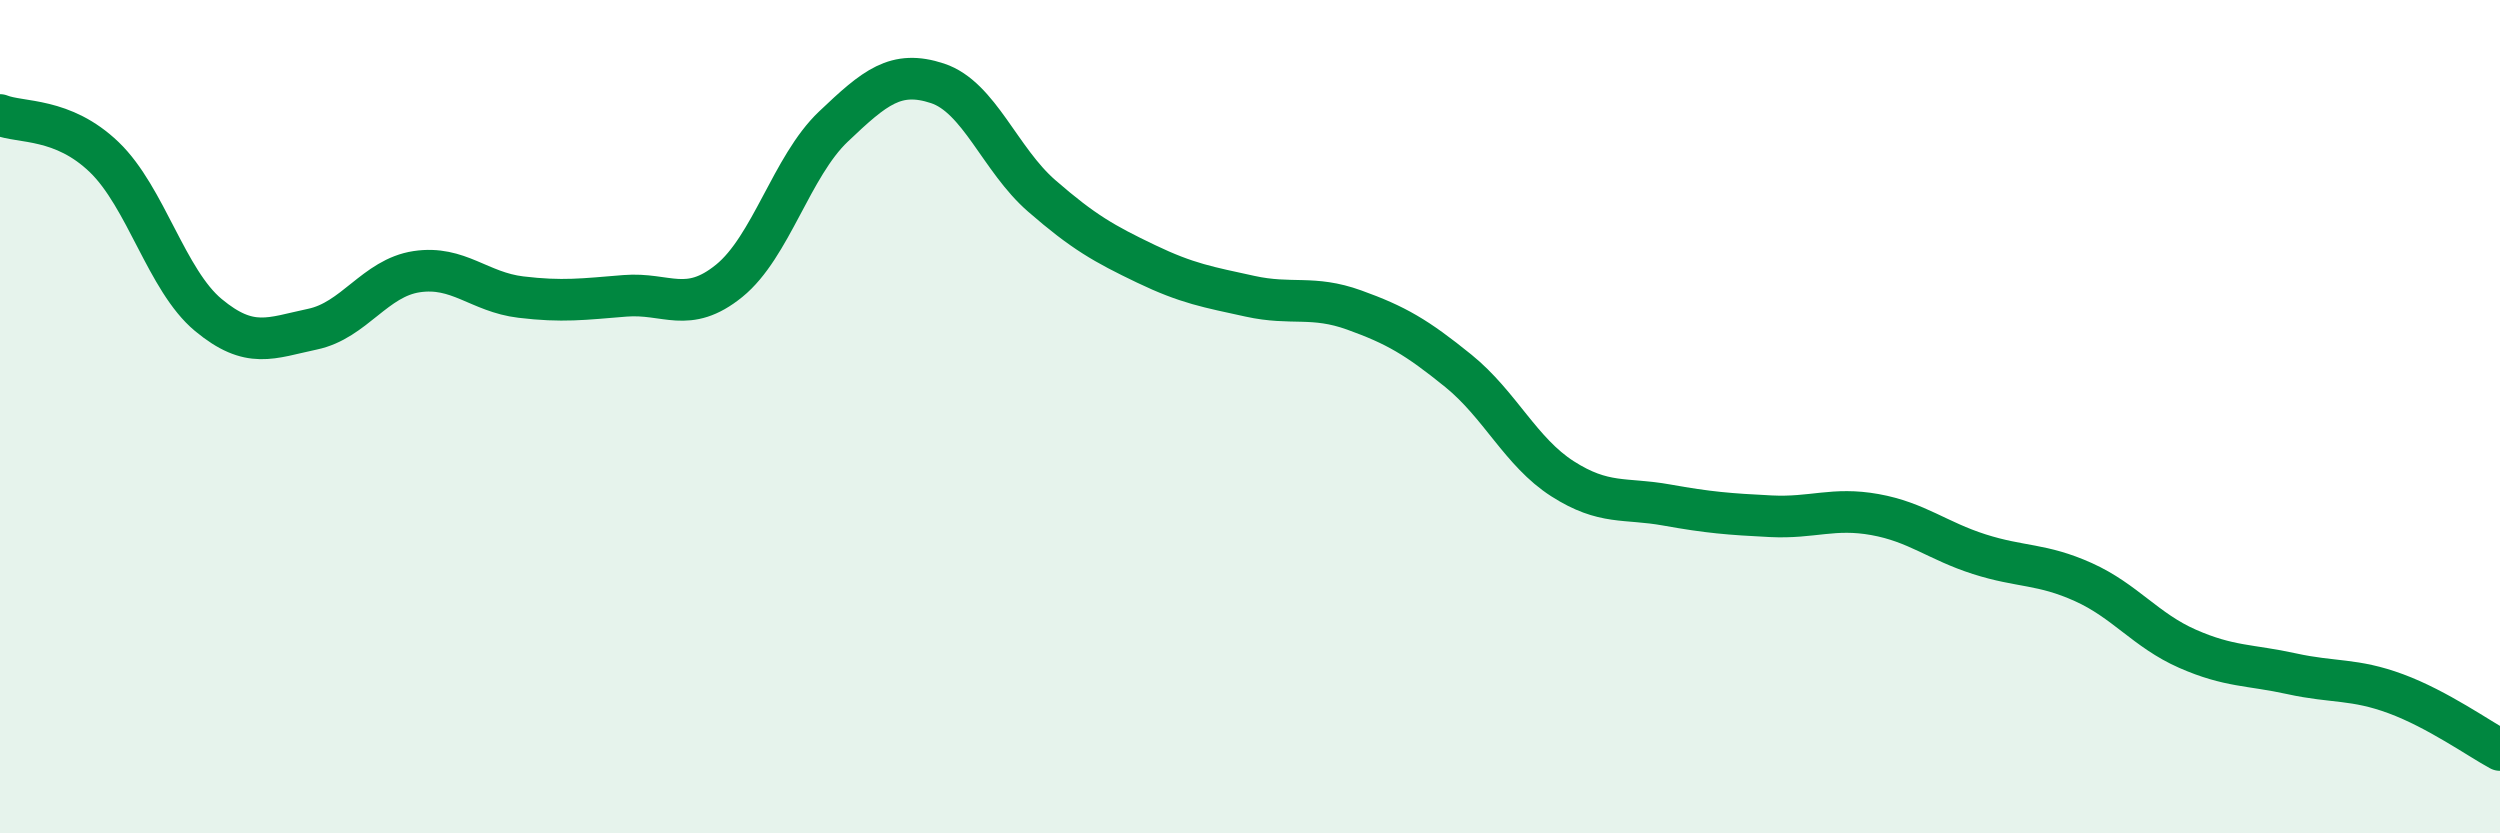
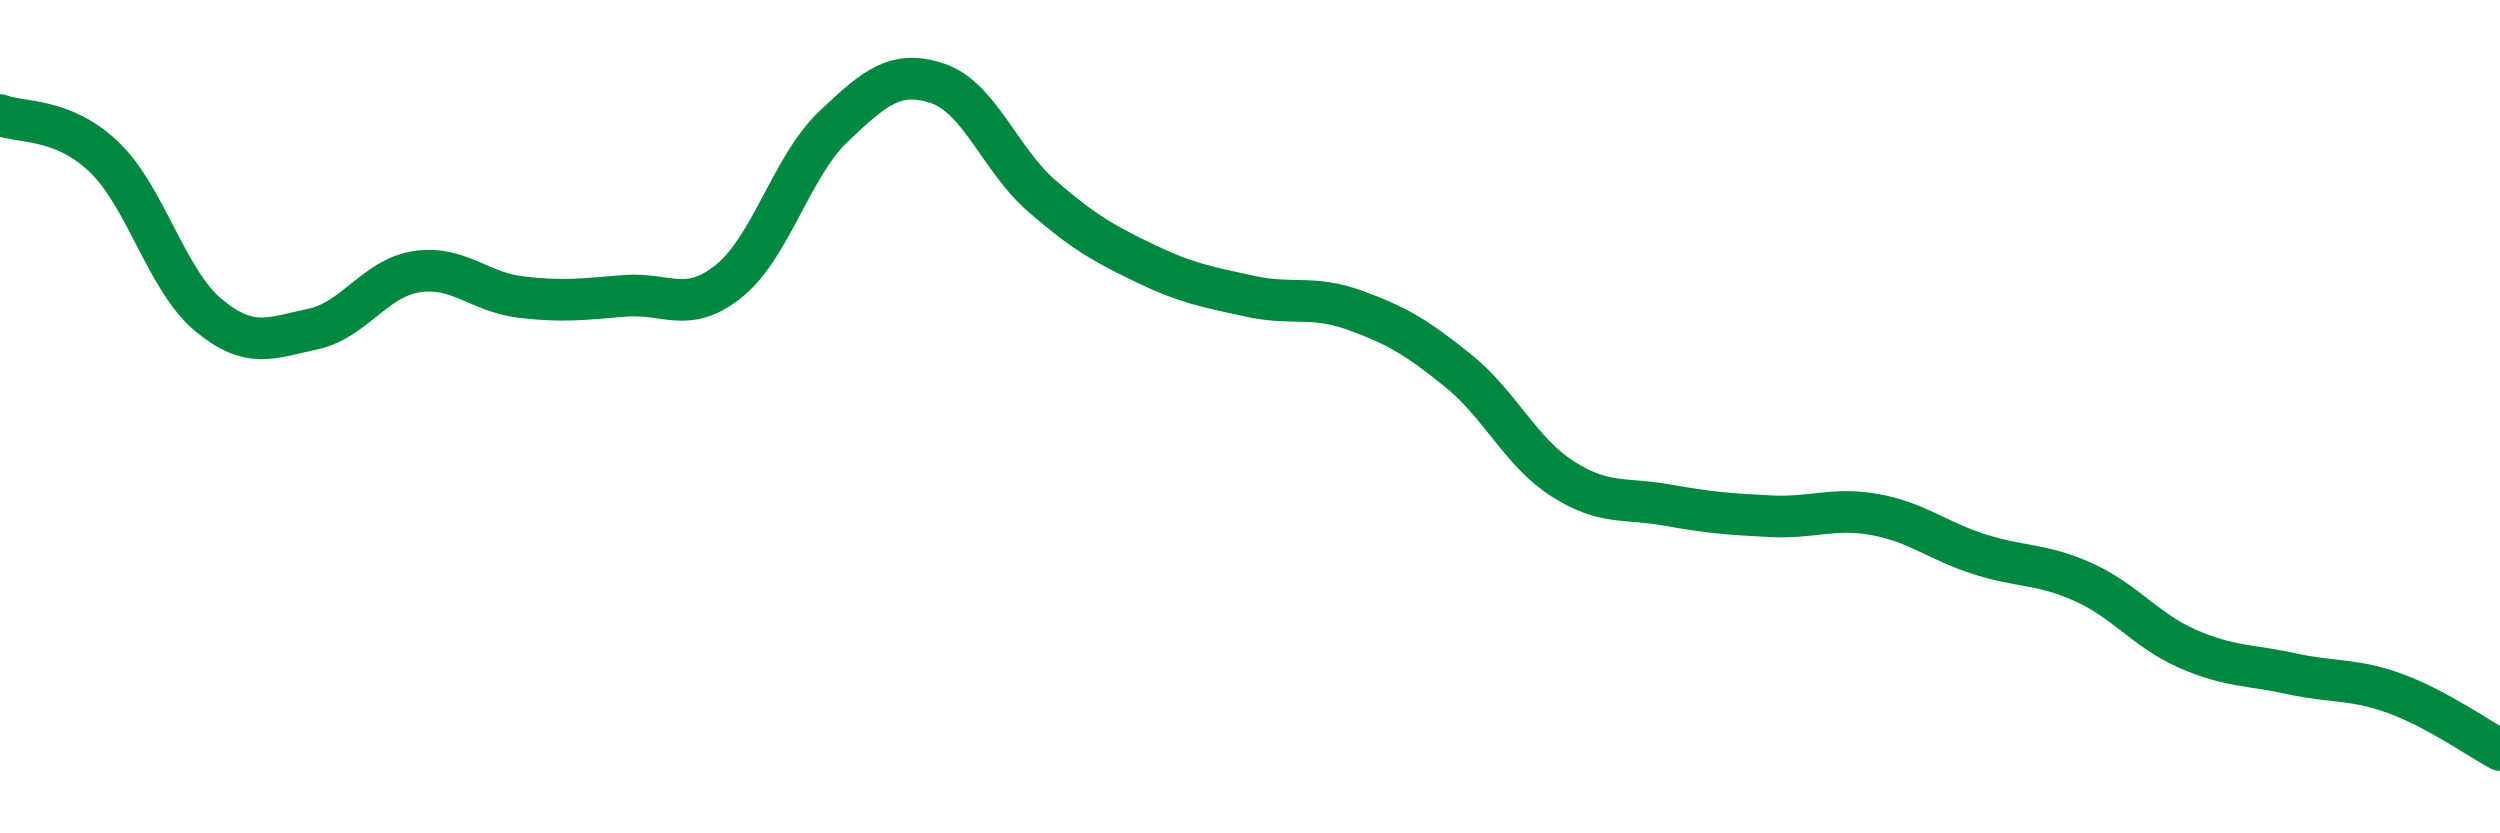
<svg xmlns="http://www.w3.org/2000/svg" width="60" height="20" viewBox="0 0 60 20">
-   <path d="M 0,2.76 C 0.5,2.96 1.5,2.81 2.5,3.77 C 3.5,4.73 4,6.73 5,7.56 C 6,8.39 6.5,8.11 7.5,7.9 C 8.5,7.69 9,6.67 10,6.52 C 11,6.37 11.5,7.01 12.5,7.13 C 13.5,7.25 14,7.18 15,7.1 C 16,7.02 16.5,7.55 17.5,6.74 C 18.5,5.93 19,3.99 20,3.04 C 21,2.09 21.5,1.67 22.5,2 C 23.5,2.33 24,3.83 25,4.7 C 26,5.57 26.5,5.85 27.5,6.33 C 28.5,6.81 29,6.89 30,7.11 C 31,7.33 31.5,7.08 32.5,7.44 C 33.5,7.8 34,8.09 35,8.9 C 36,9.71 36.5,10.85 37.5,11.49 C 38.5,12.13 39,11.94 40,12.12 C 41,12.3 41.5,12.34 42.5,12.39 C 43.5,12.44 44,12.17 45,12.35 C 46,12.53 46.5,12.98 47.5,13.3 C 48.5,13.62 49,13.52 50,13.97 C 51,14.42 51.5,15.13 52.5,15.57 C 53.5,16.01 54,15.95 55,16.17 C 56,16.39 56.5,16.28 57.5,16.65 C 58.5,17.02 59.5,17.73 60,18L60 20L0 20Z" fill="#008740" opacity="0.1" stroke-linecap="round" stroke-linejoin="round" />
  <path d="M 0,2.76 C 0.5,2.96 1.5,2.81 2.5,3.77 C 3.5,4.73 4,6.73 5,7.56 C 6,8.39 6.5,8.11 7.5,7.9 C 8.5,7.69 9,6.67 10,6.52 C 11,6.37 11.5,7.01 12.5,7.13 C 13.5,7.25 14,7.18 15,7.1 C 16,7.02 16.5,7.55 17.5,6.74 C 18.5,5.93 19,3.99 20,3.04 C 21,2.09 21.5,1.67 22.5,2 C 23.5,2.33 24,3.83 25,4.7 C 26,5.57 26.5,5.85 27.5,6.33 C 28.5,6.81 29,6.89 30,7.11 C 31,7.33 31.5,7.08 32.5,7.44 C 33.5,7.8 34,8.09 35,8.9 C 36,9.71 36.5,10.85 37.5,11.49 C 38.5,12.13 39,11.94 40,12.12 C 41,12.3 41.5,12.34 42.5,12.39 C 43.5,12.44 44,12.17 45,12.35 C 46,12.53 46.5,12.98 47.5,13.3 C 48.5,13.62 49,13.52 50,13.97 C 51,14.42 51.5,15.13 52.5,15.57 C 53.5,16.01 54,15.95 55,16.17 C 56,16.39 56.5,16.28 57.5,16.65 C 58.5,17.02 59.5,17.73 60,18" stroke="#008740" stroke-width="1" fill="none" stroke-linecap="round" stroke-linejoin="round" />
</svg>